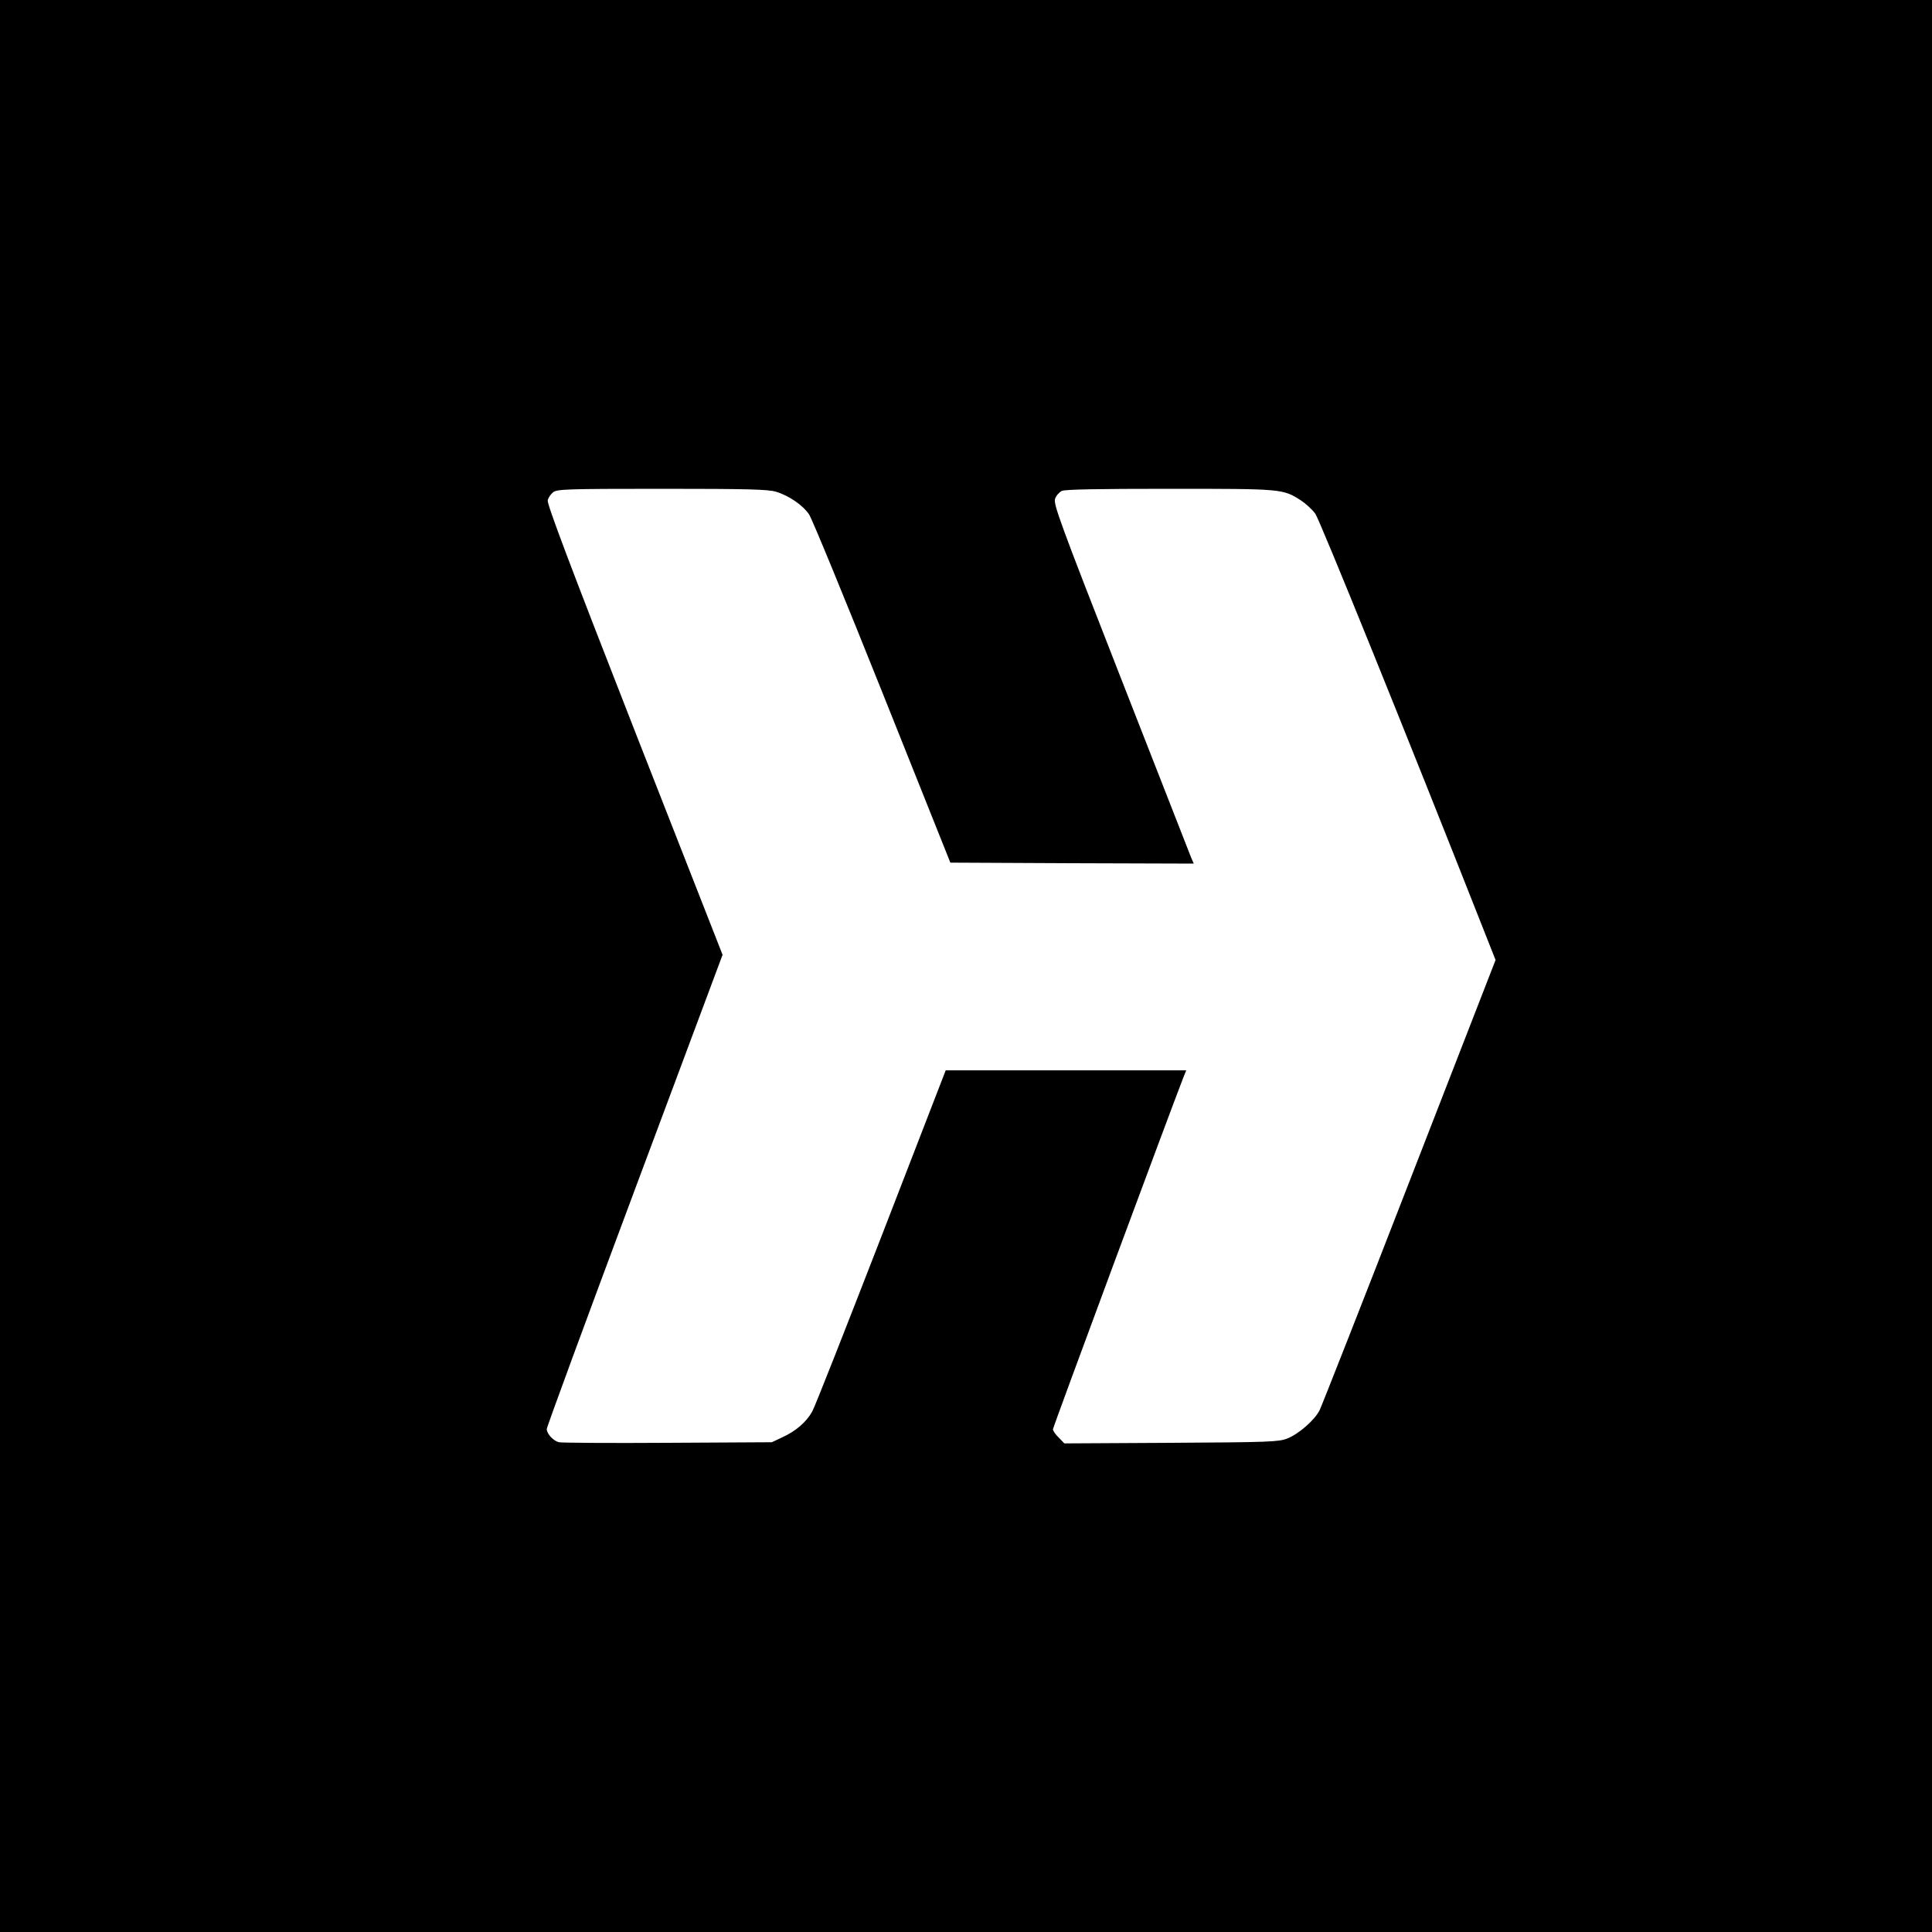
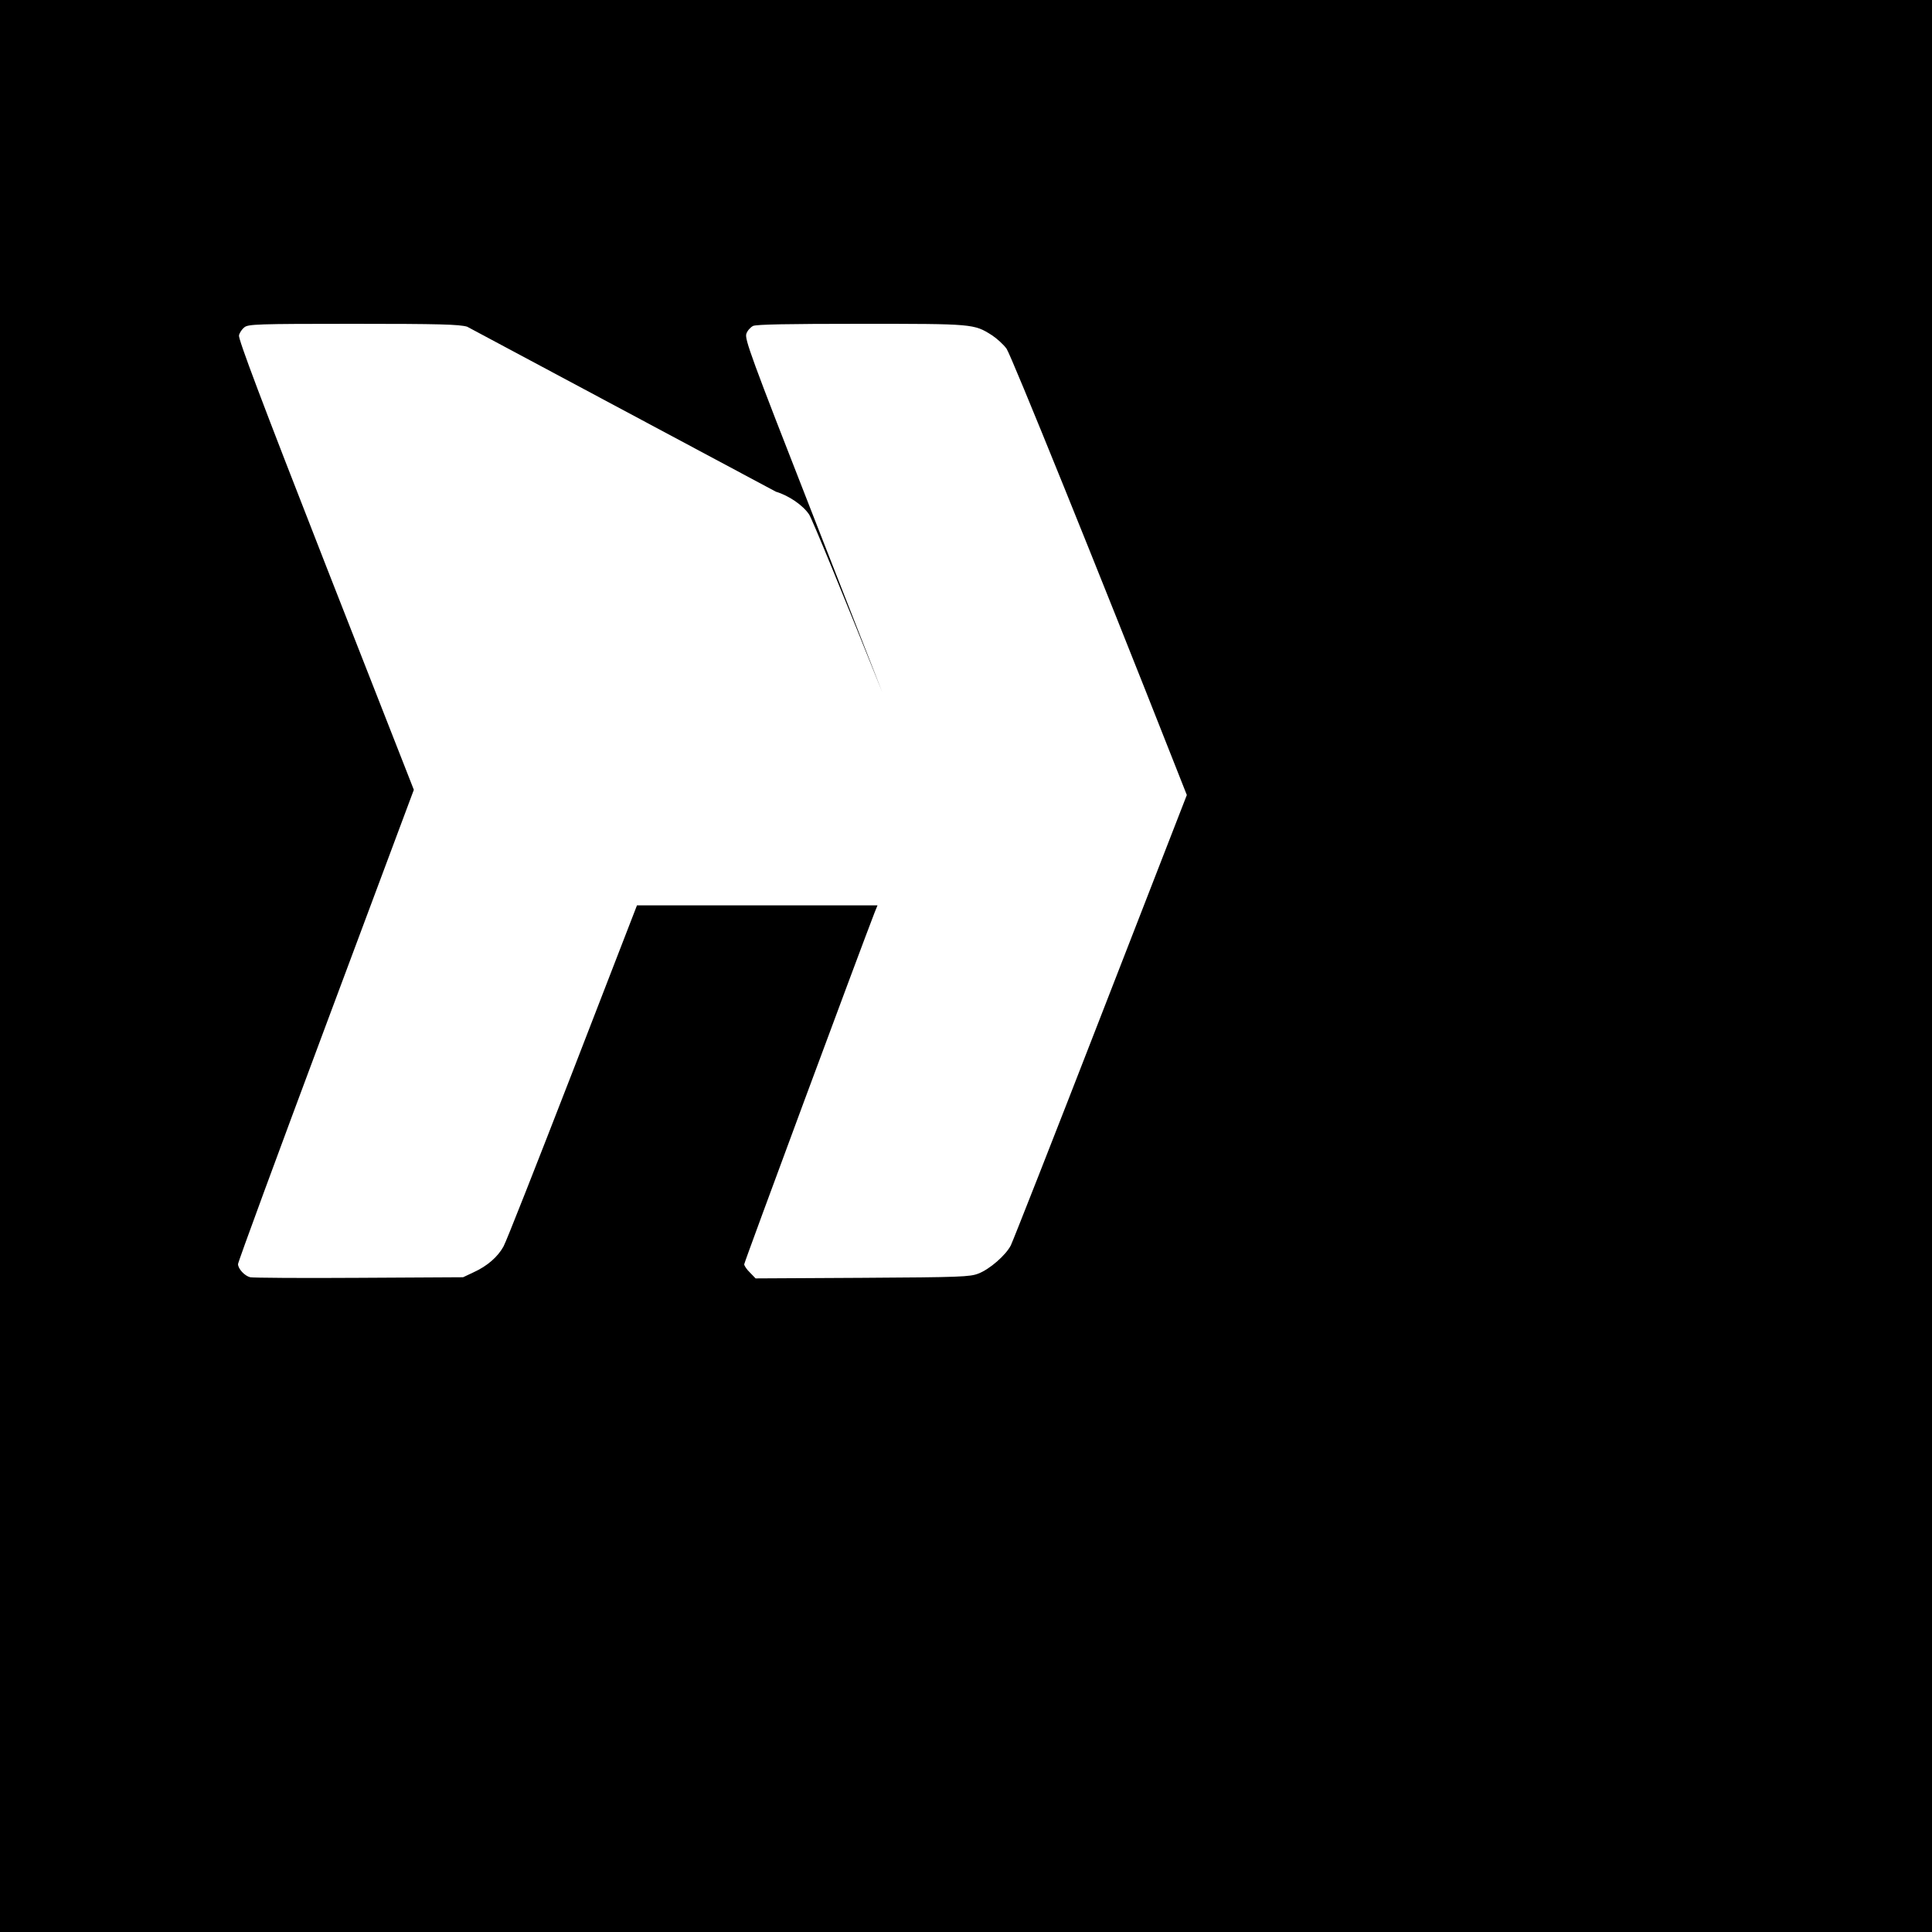
<svg xmlns="http://www.w3.org/2000/svg" version="1.0" width="1000pt" height="1000pt" viewBox="0 0 1000 1000" preserveAspectRatio="xMidYMid meet">
  <g transform="translate(0,1000) scale(0.1,-0.1)" fill="#000000" stroke="none">
-     <path d="M0 5000 l0 -5000 5000 0 5000 0 0 5000 0 5000 -5000 0 -5000 0 0 -5000z m4016 2455 c67 -20 140 -70 172 -118 15 -22 185 -436 379 -921 l352 -881 630 -3 630 -2 -14 32 c-7 18 -171 437 -364 930 -316 807 -349 899 -340 926 5 16 21 34 35 41 18 8 181 11 558 11 582 0 585 0 678 -59 26 -17 60 -48 76 -70 23 -32 477 -1153 867 -2143 l66 -167 -446 -1147 c-245 -631 -455 -1164 -465 -1184 -26 -51 -110 -124 -168 -146 -43 -17 -93 -19 -600 -22 l-553 -3 -29 30 c-17 16 -30 36 -30 43 0 11 603 1636 675 1821 l15 37 -623 0 -622 0 -334 -863 c-184 -474 -344 -881 -357 -903 -30 -54 -84 -101 -154 -133 l-55 -26 -540 -3 c-297 -2 -550 0 -562 3 -29 7 -63 44 -63 68 0 11 205 568 455 1237 l455 1218 -456 1163 c-338 864 -453 1170 -449 1189 3 14 16 33 28 42 20 16 66 18 563 18 448 0 549 -3 590 -15z" />
+     <path d="M0 5000 l0 -5000 5000 0 5000 0 0 5000 0 5000 -5000 0 -5000 0 0 -5000z m4016 2455 c67 -20 140 -70 172 -118 15 -22 185 -436 379 -921 c-7 18 -171 437 -364 930 -316 807 -349 899 -340 926 5 16 21 34 35 41 18 8 181 11 558 11 582 0 585 0 678 -59 26 -17 60 -48 76 -70 23 -32 477 -1153 867 -2143 l66 -167 -446 -1147 c-245 -631 -455 -1164 -465 -1184 -26 -51 -110 -124 -168 -146 -43 -17 -93 -19 -600 -22 l-553 -3 -29 30 c-17 16 -30 36 -30 43 0 11 603 1636 675 1821 l15 37 -623 0 -622 0 -334 -863 c-184 -474 -344 -881 -357 -903 -30 -54 -84 -101 -154 -133 l-55 -26 -540 -3 c-297 -2 -550 0 -562 3 -29 7 -63 44 -63 68 0 11 205 568 455 1237 l455 1218 -456 1163 c-338 864 -453 1170 -449 1189 3 14 16 33 28 42 20 16 66 18 563 18 448 0 549 -3 590 -15z" />
  </g>
</svg>